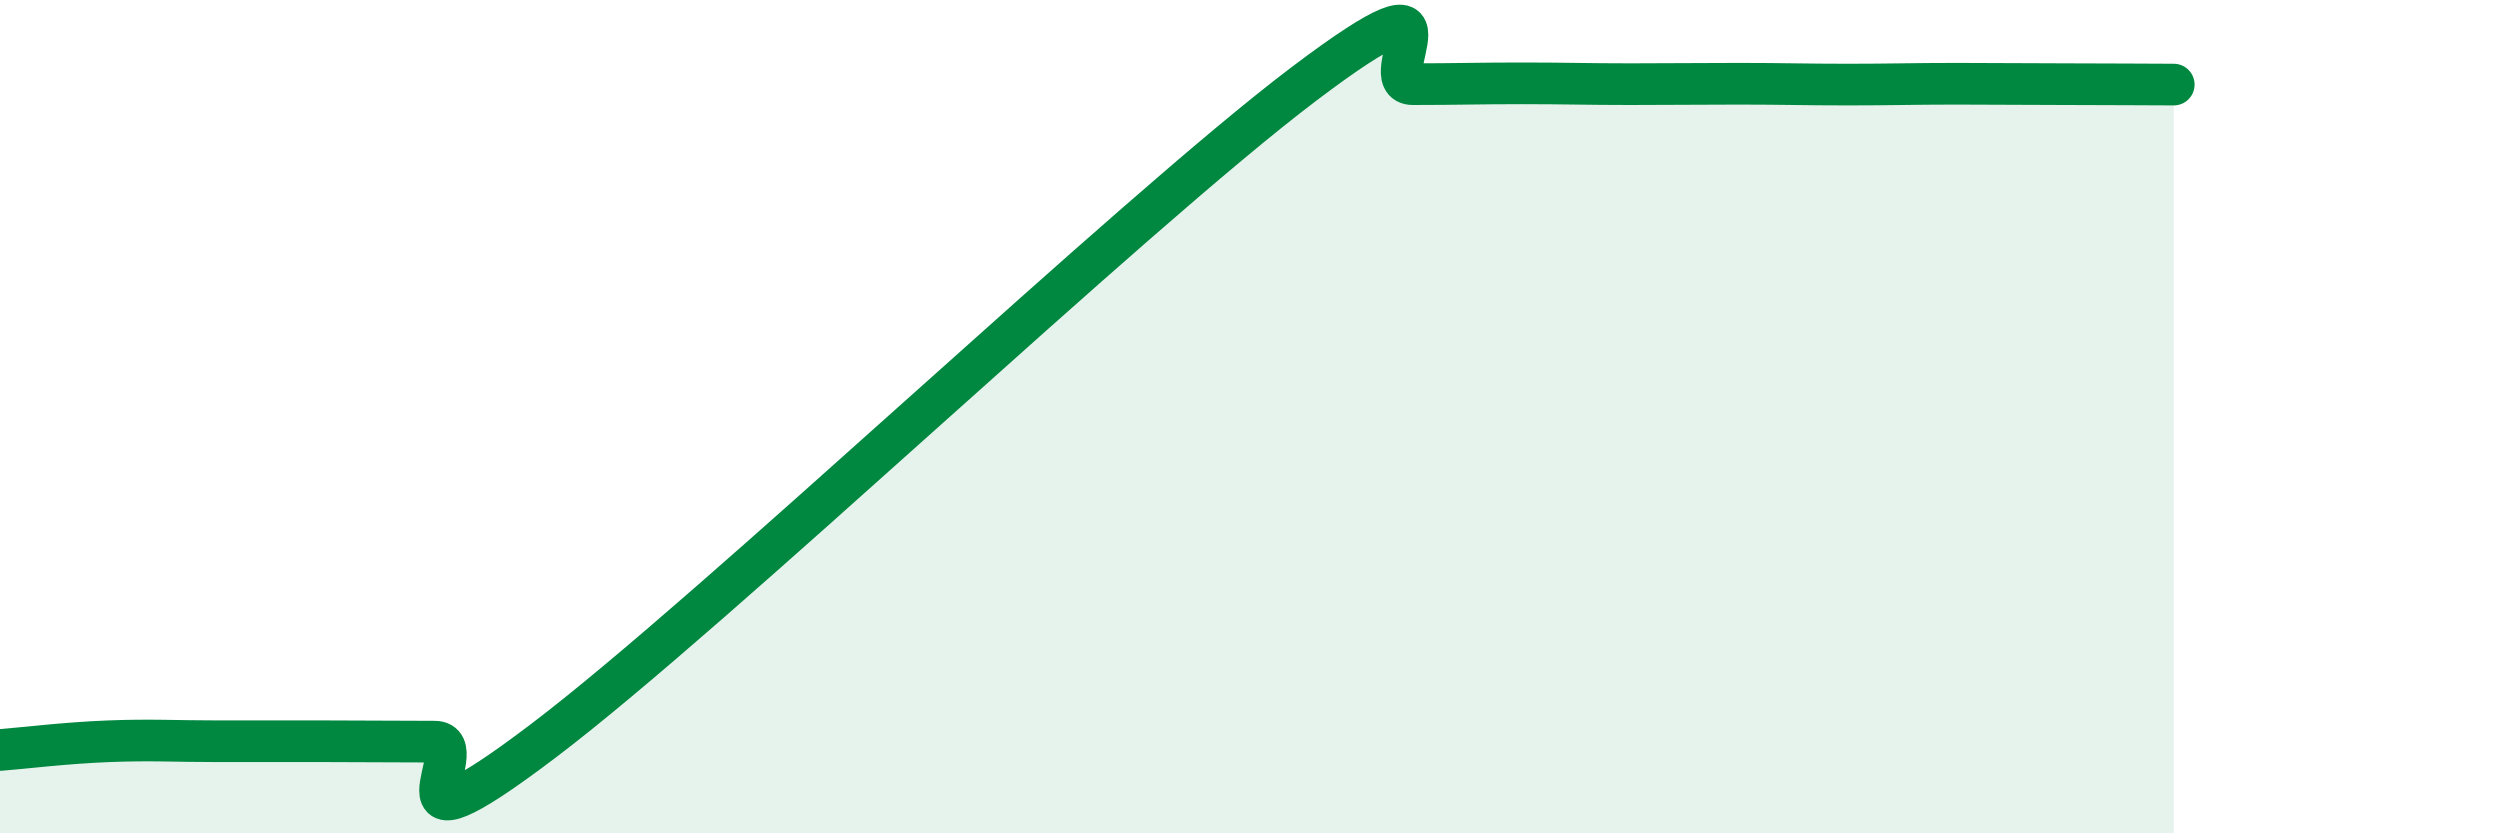
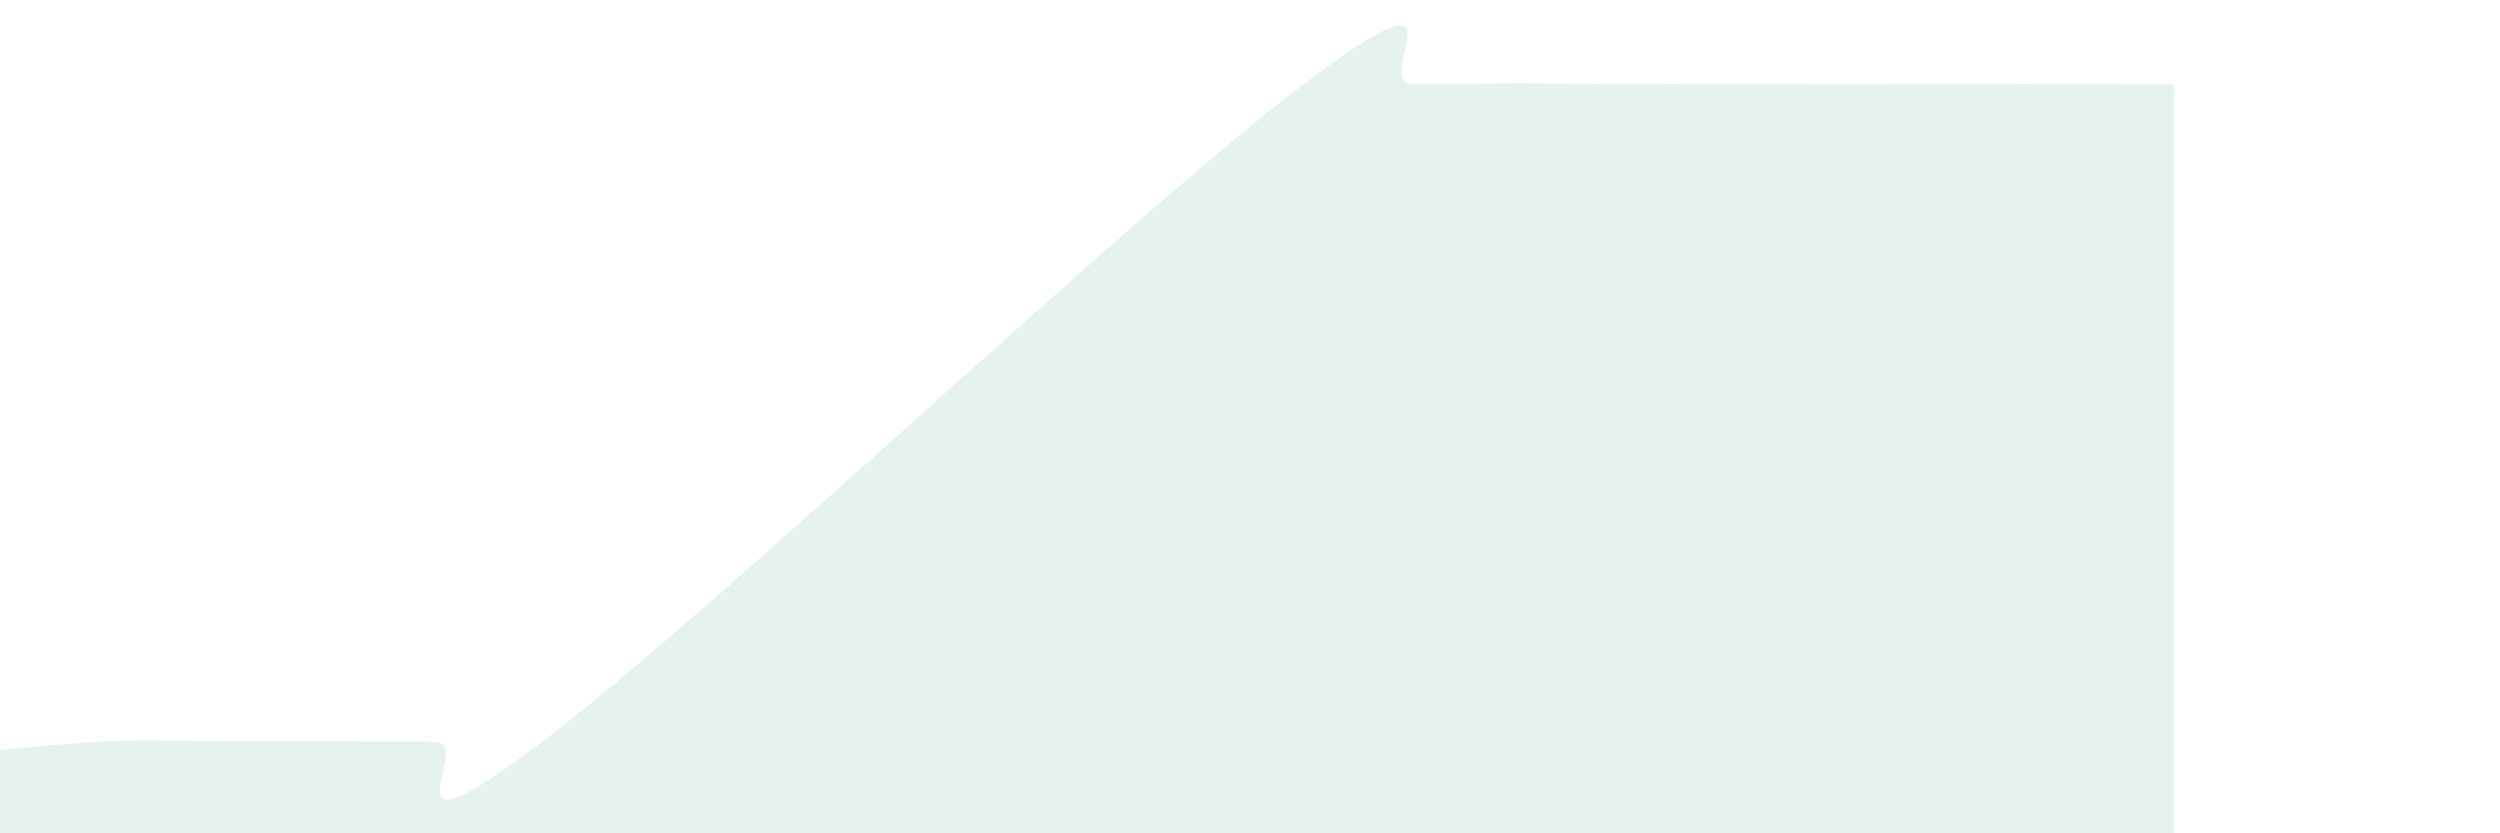
<svg xmlns="http://www.w3.org/2000/svg" width="60" height="20" viewBox="0 0 60 20">
  <path d="M 0,18 C 0.52,17.96 1.57,17.83 2.61,17.79 C 3.65,17.75 4.18,17.79 5.22,17.79 C 6.26,17.79 6.79,17.79 7.83,17.79 C 8.87,17.79 9.39,17.8 10.43,17.8 C 11.47,17.8 8.87,20.94 13.04,17.78 C 17.21,14.62 27.13,5.16 31.3,2.01 C 35.47,-1.14 32.87,2.02 33.91,2.02 C 34.95,2.02 35.48,2 36.52,2 C 37.56,2 38.09,2.02 39.13,2.02 C 40.17,2.02 40.7,2.01 41.74,2.01 C 42.78,2.01 43.31,2.03 44.35,2.03 C 45.39,2.03 45.92,2.01 46.96,2.01 C 48,2.01 48.53,2.02 49.57,2.02 C 50.61,2.02 51.65,2.03 52.17,2.03L52.17 20L0 20Z" fill="#008740" opacity="0.1" stroke-linecap="round" stroke-linejoin="round" />
-   <path d="M 0,18 C 0.52,17.96 1.57,17.83 2.61,17.79 C 3.65,17.75 4.18,17.79 5.22,17.79 C 6.26,17.79 6.79,17.79 7.83,17.79 C 8.87,17.79 9.39,17.8 10.43,17.8 C 11.47,17.8 8.87,20.94 13.04,17.78 C 17.21,14.62 27.13,5.16 31.3,2.01 C 35.47,-1.14 32.87,2.02 33.91,2.02 C 34.95,2.02 35.48,2 36.52,2 C 37.56,2 38.09,2.02 39.13,2.02 C 40.17,2.02 40.7,2.01 41.74,2.01 C 42.78,2.01 43.31,2.03 44.35,2.03 C 45.39,2.03 45.92,2.01 46.96,2.01 C 48,2.01 48.53,2.02 49.57,2.02 C 50.61,2.02 51.65,2.03 52.17,2.03" stroke="#008740" stroke-width="1" fill="none" stroke-linecap="round" stroke-linejoin="round" />
</svg>